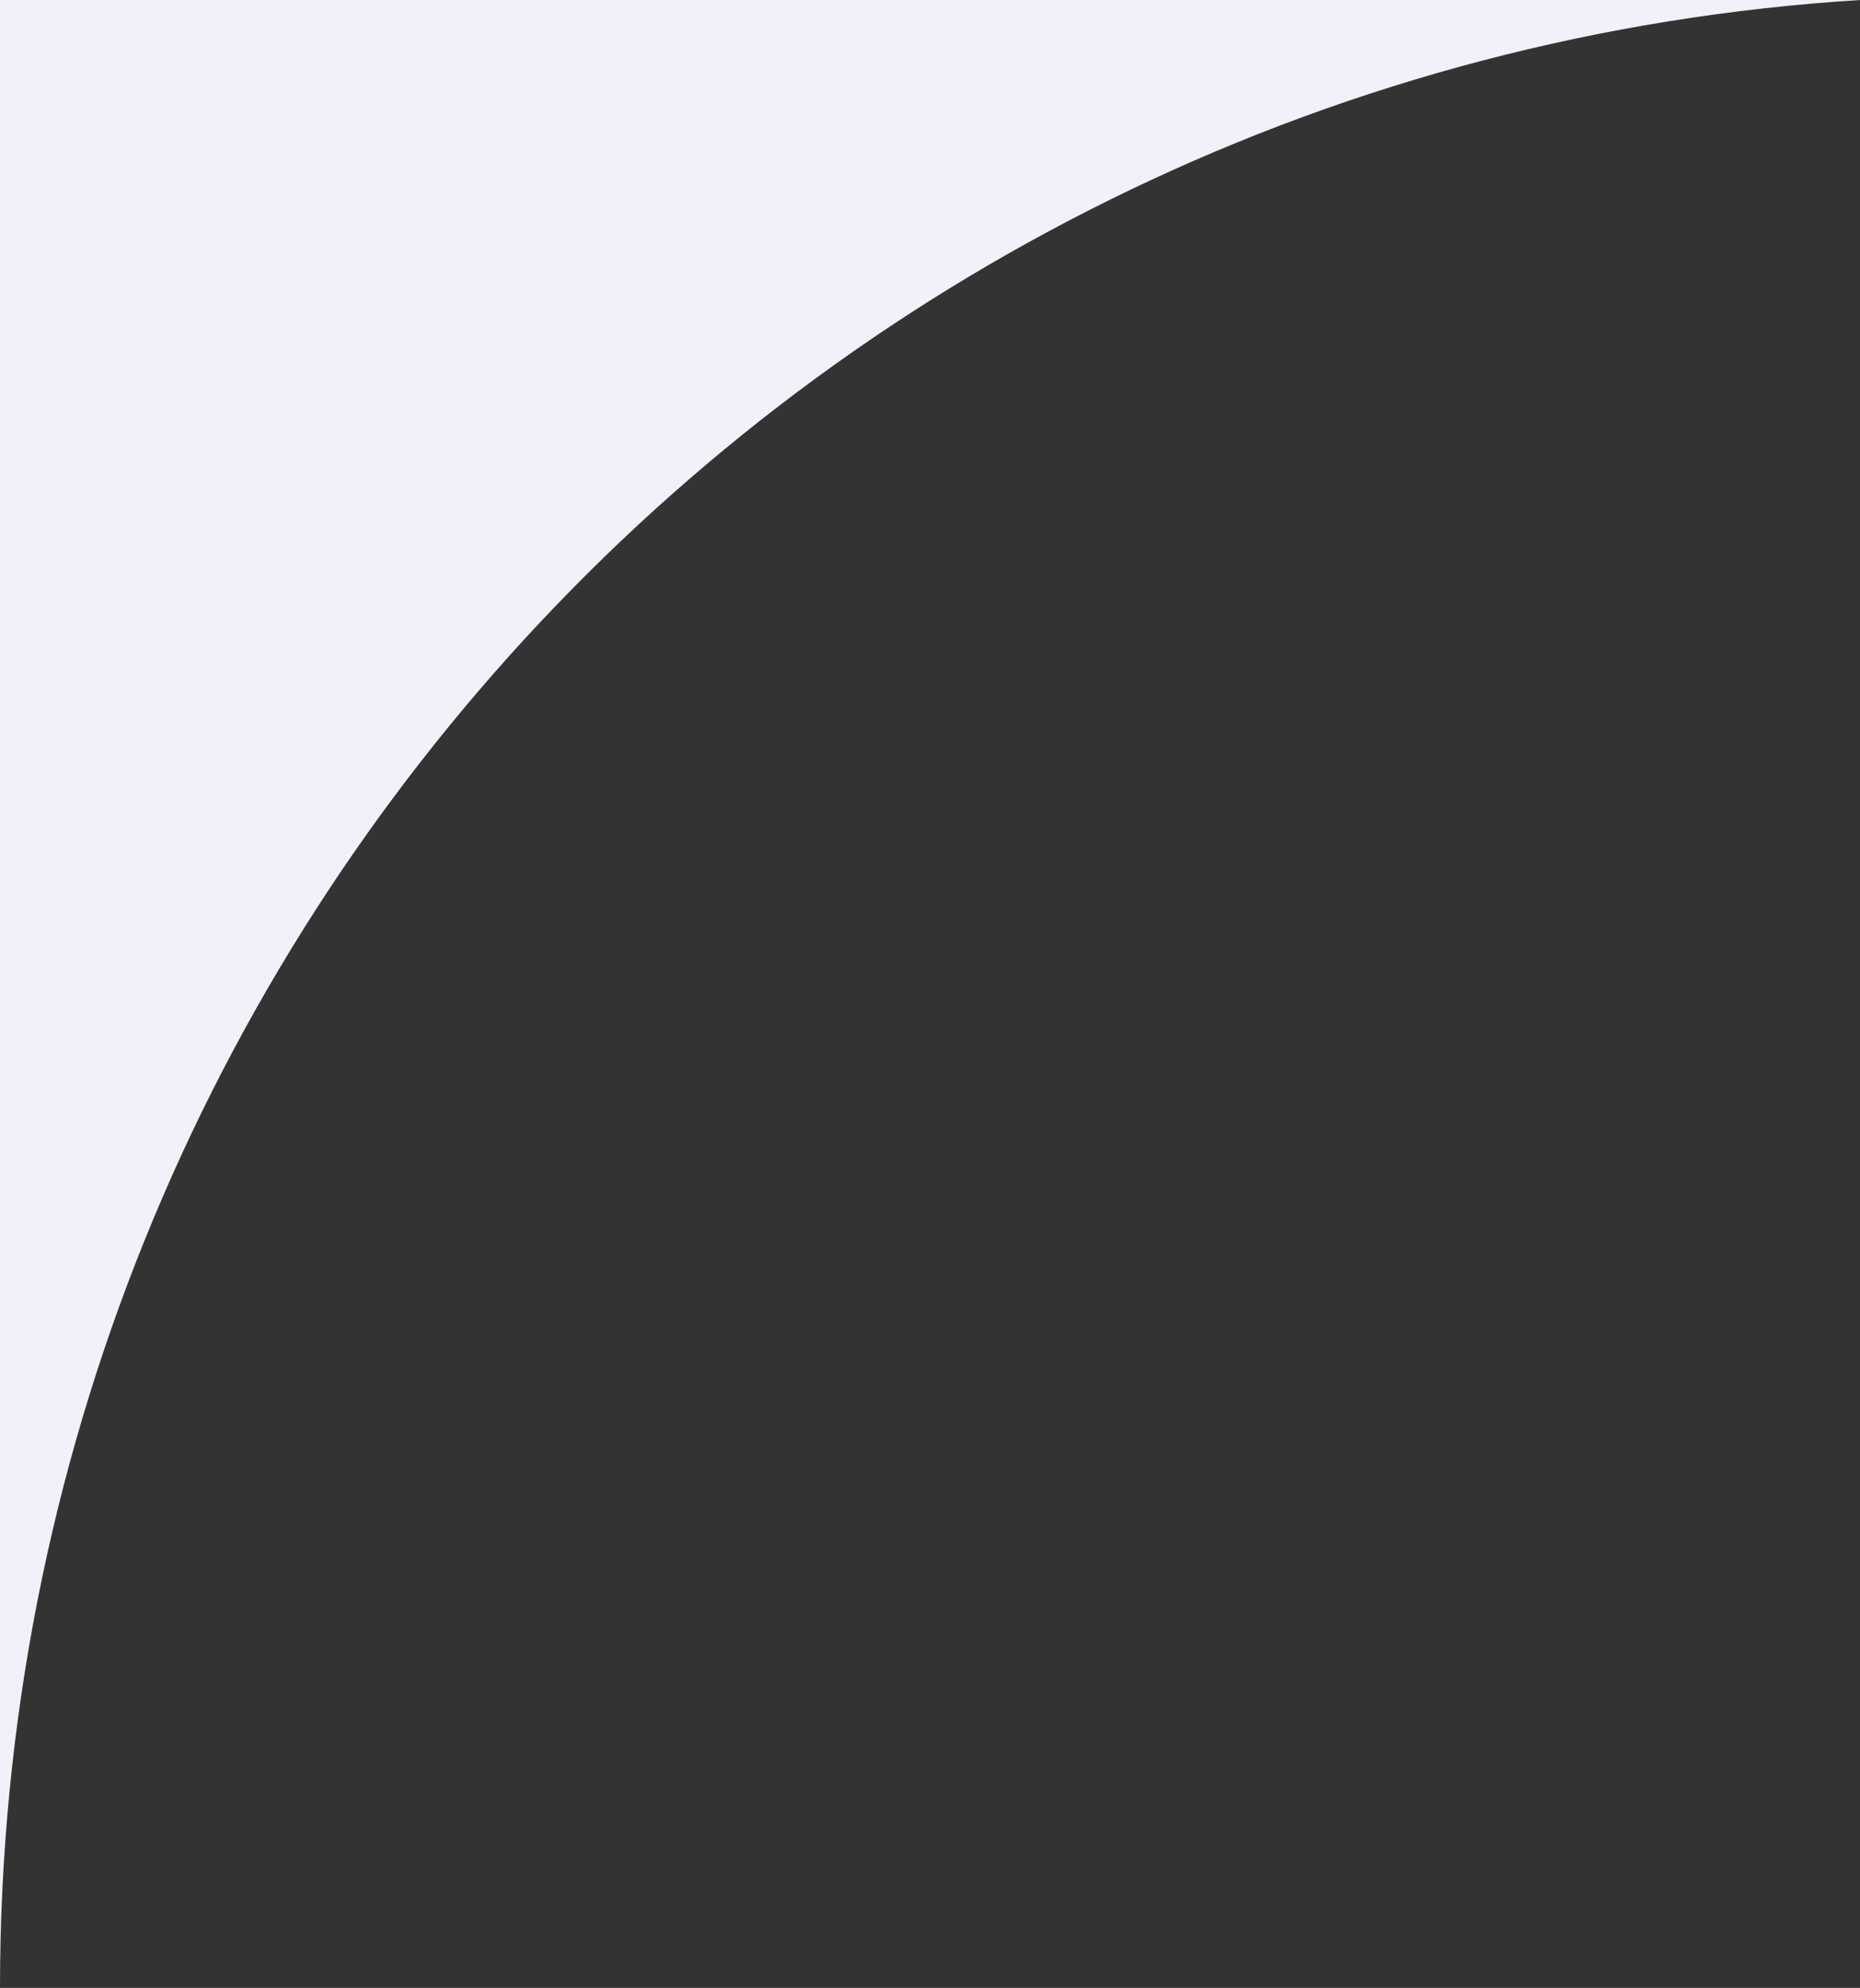
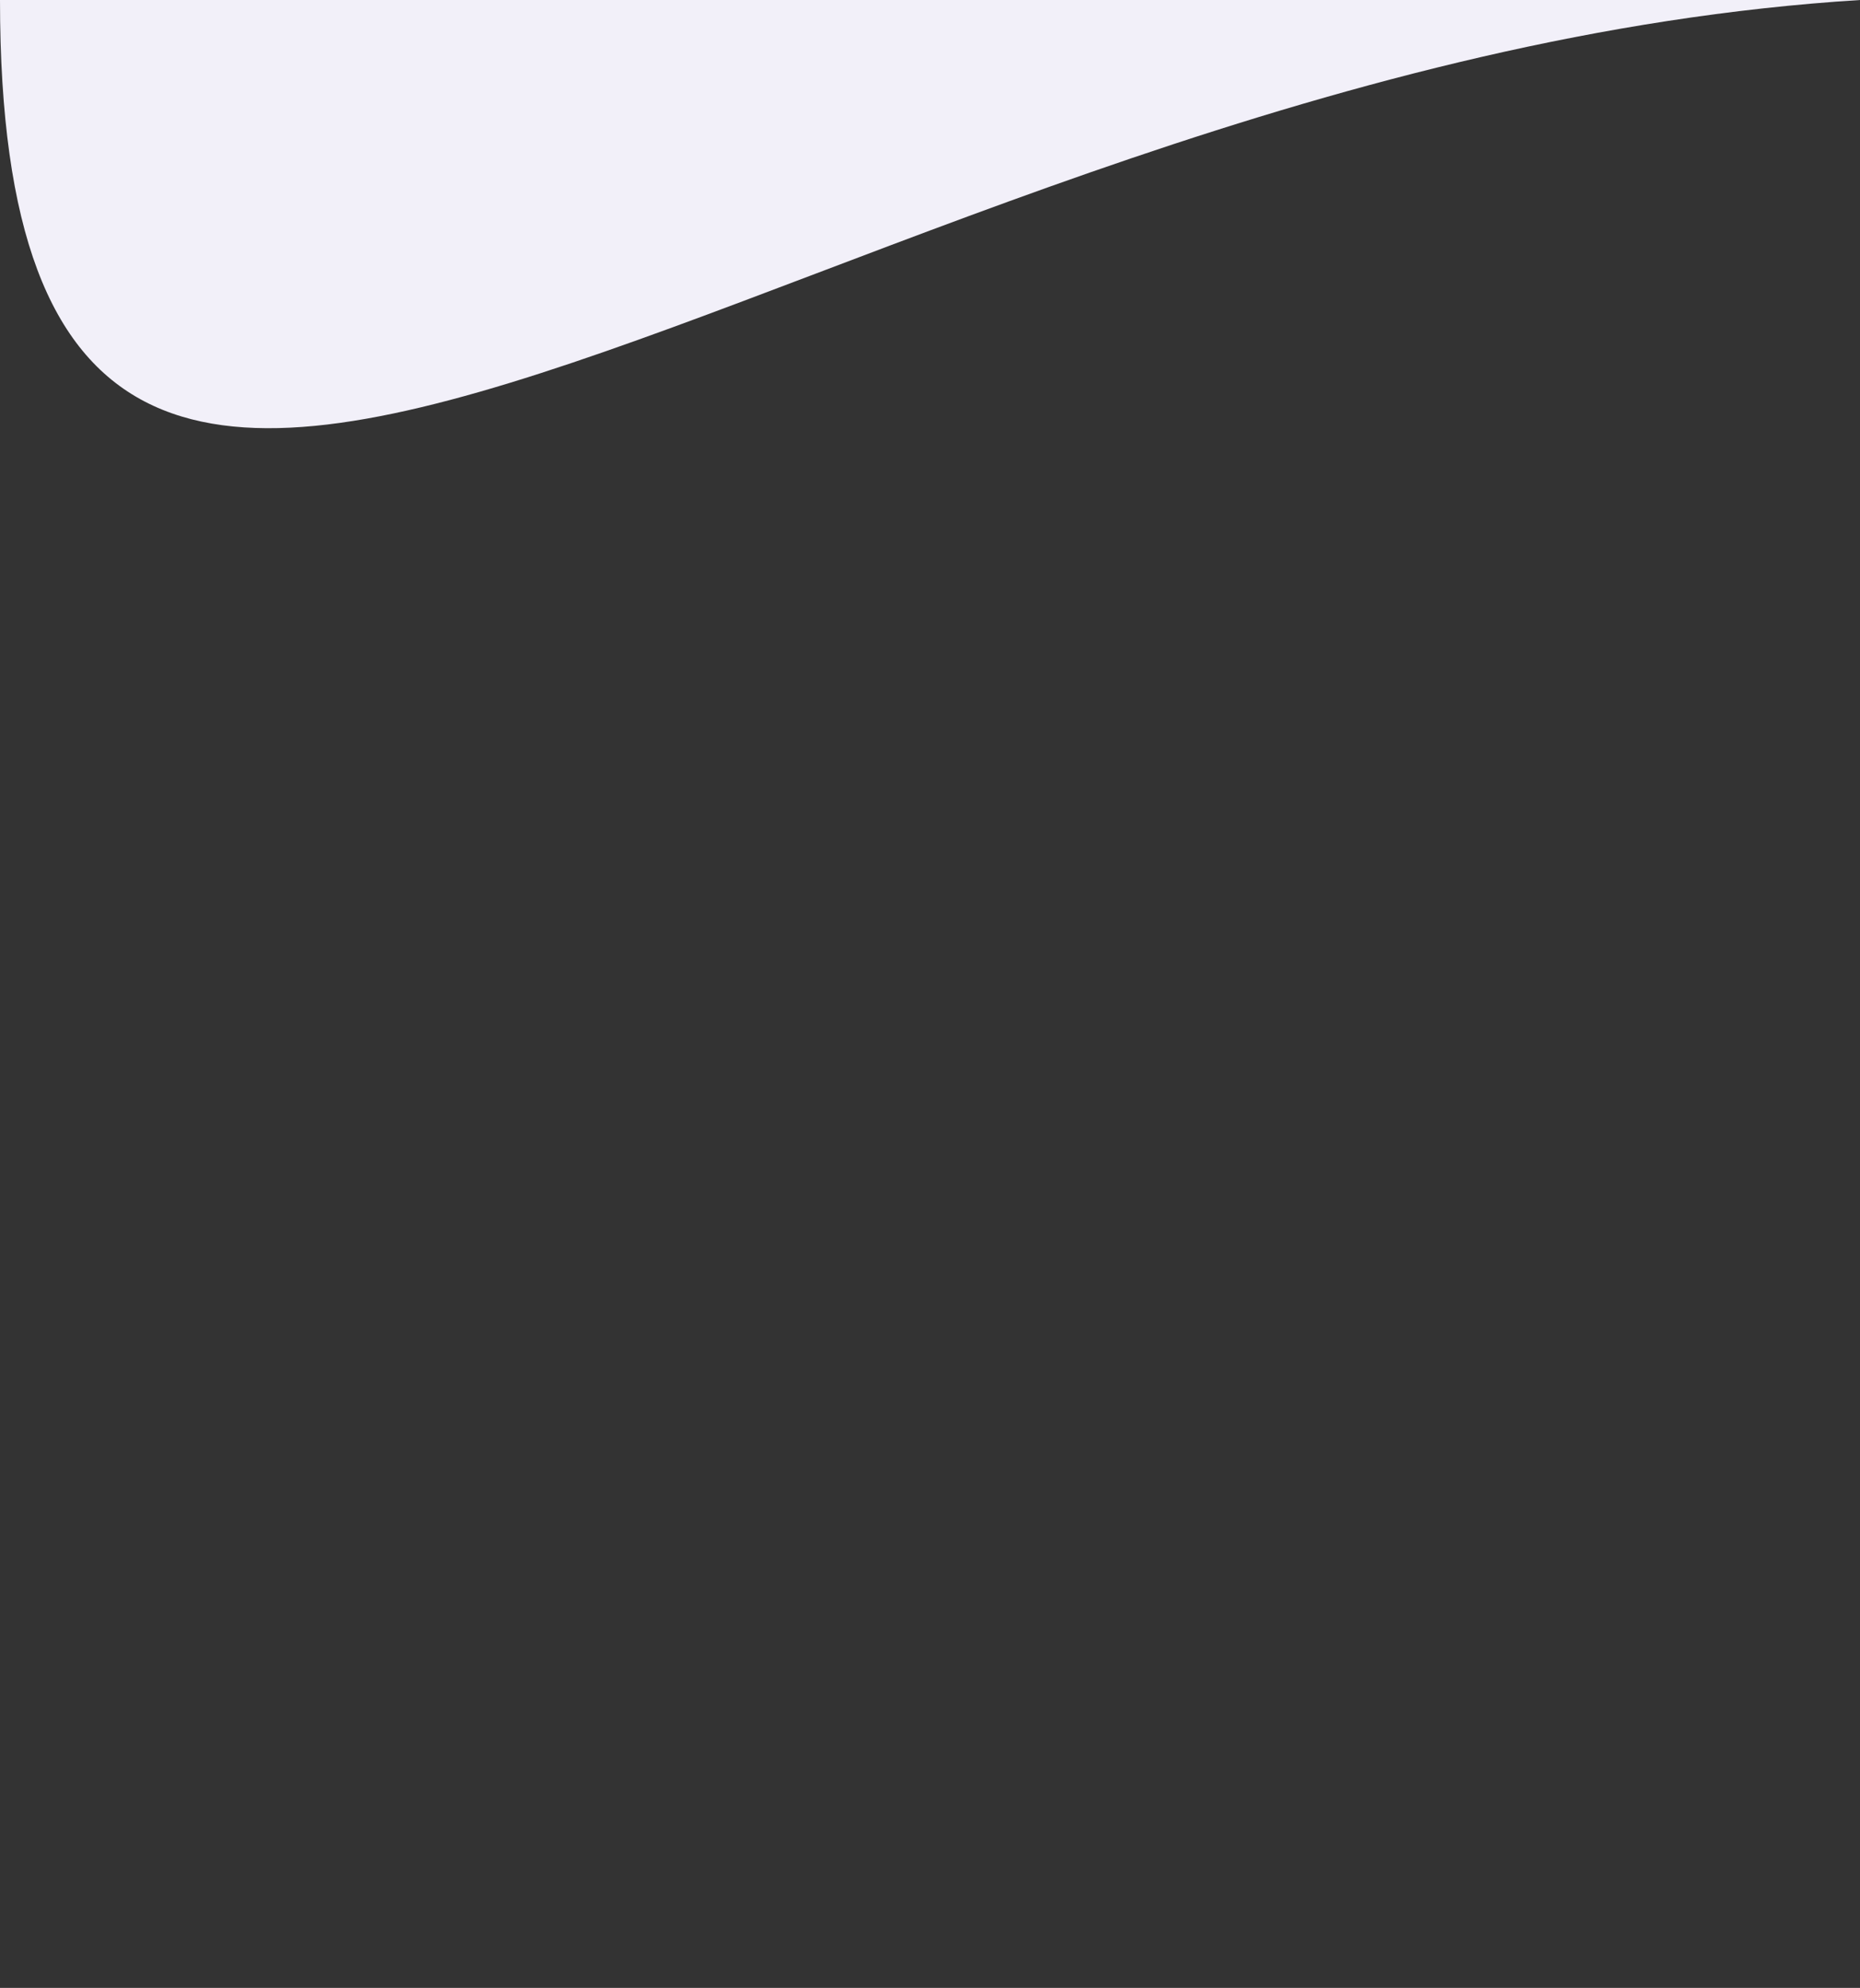
<svg xmlns="http://www.w3.org/2000/svg" width="278px" height="297px" viewBox="0 0 278 297">
  <rect x="0" y="0" width="278" height="297" fill="#333333" stroke="none" />
  <title>Frey corner</title>
  <desc>Created with Sketch.</desc>
  <g id="Page-1" stroke="none" stroke-width="1" fill="none" fill-rule="evenodd">
    <g id="Desktop-HD" transform="translate(0, -1020)" fill="#F2F0F9">
-       <path d="M0,1317 L278,1317 L278,1020 C278,1178.043 155.153,1307.285 0,1317" id="Frey-corner" transform="translate(139, 1168.5) scale(-1, -1) translate(-139, -1168.5) " />
+       <path d="M0,1317 L278,1317 C278,1178.043 155.153,1307.285 0,1317" id="Frey-corner" transform="translate(139, 1168.5) scale(-1, -1) translate(-139, -1168.5) " />
    </g>
  </g>
</svg>